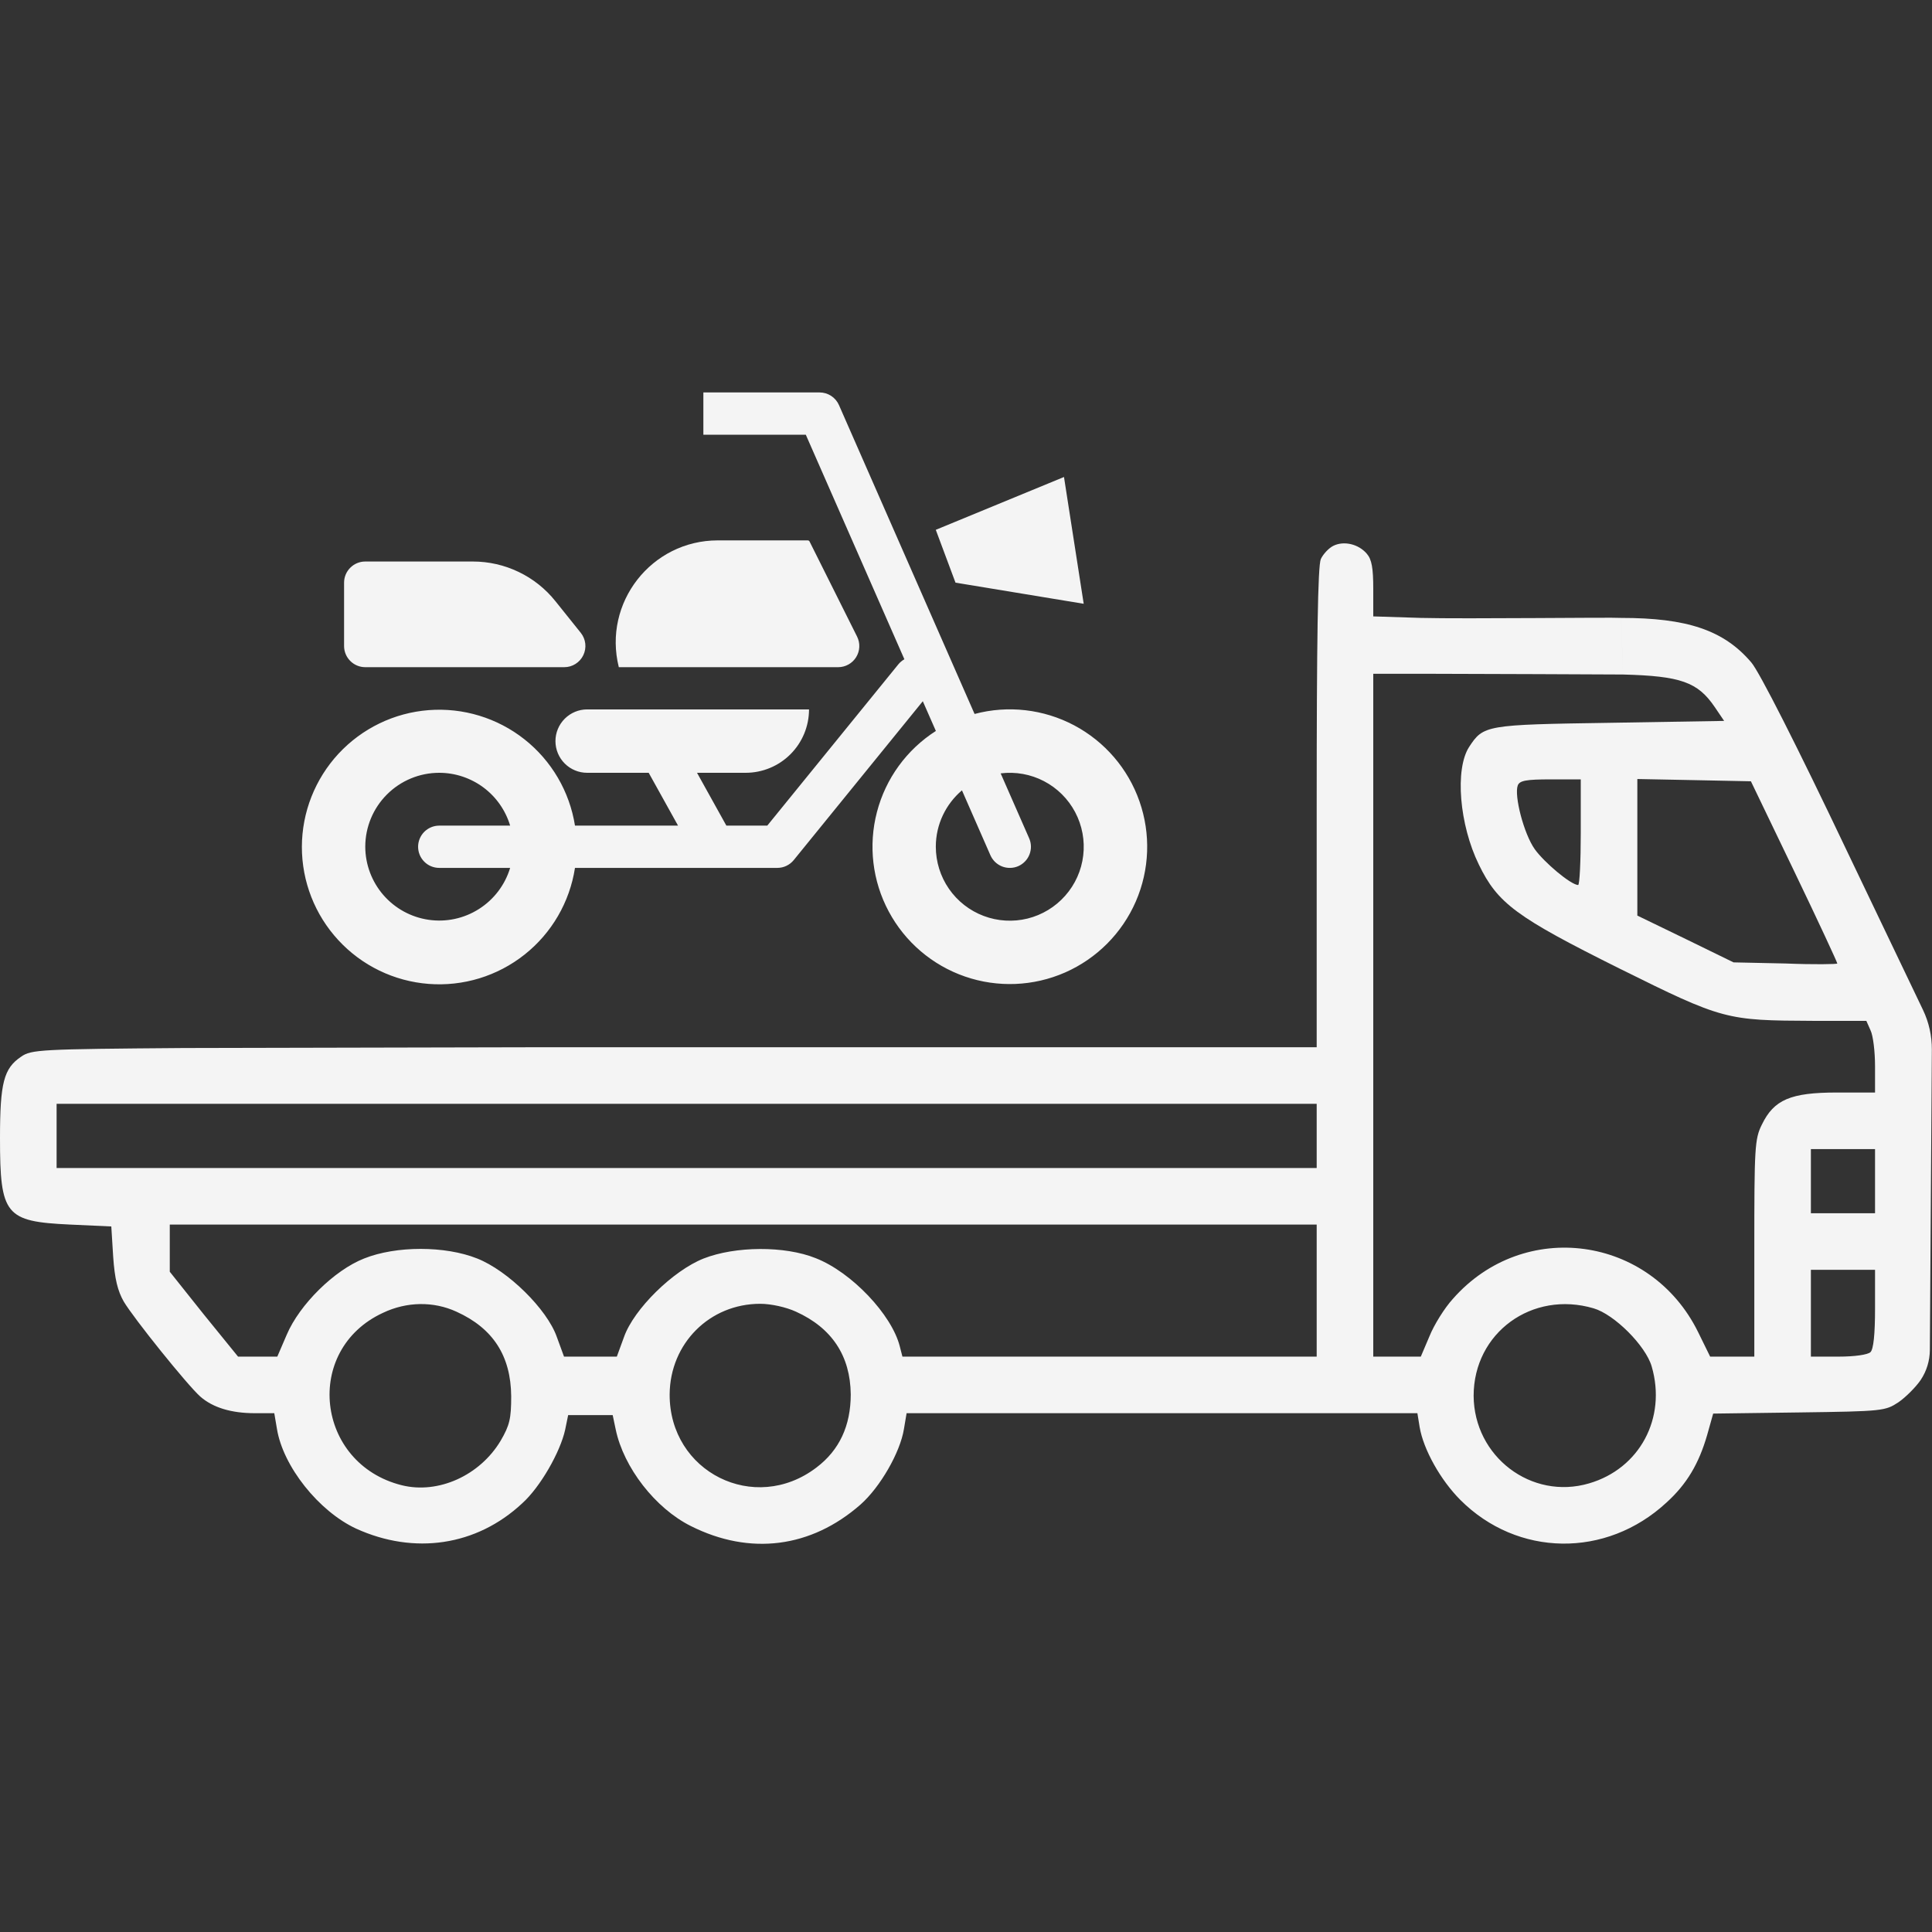
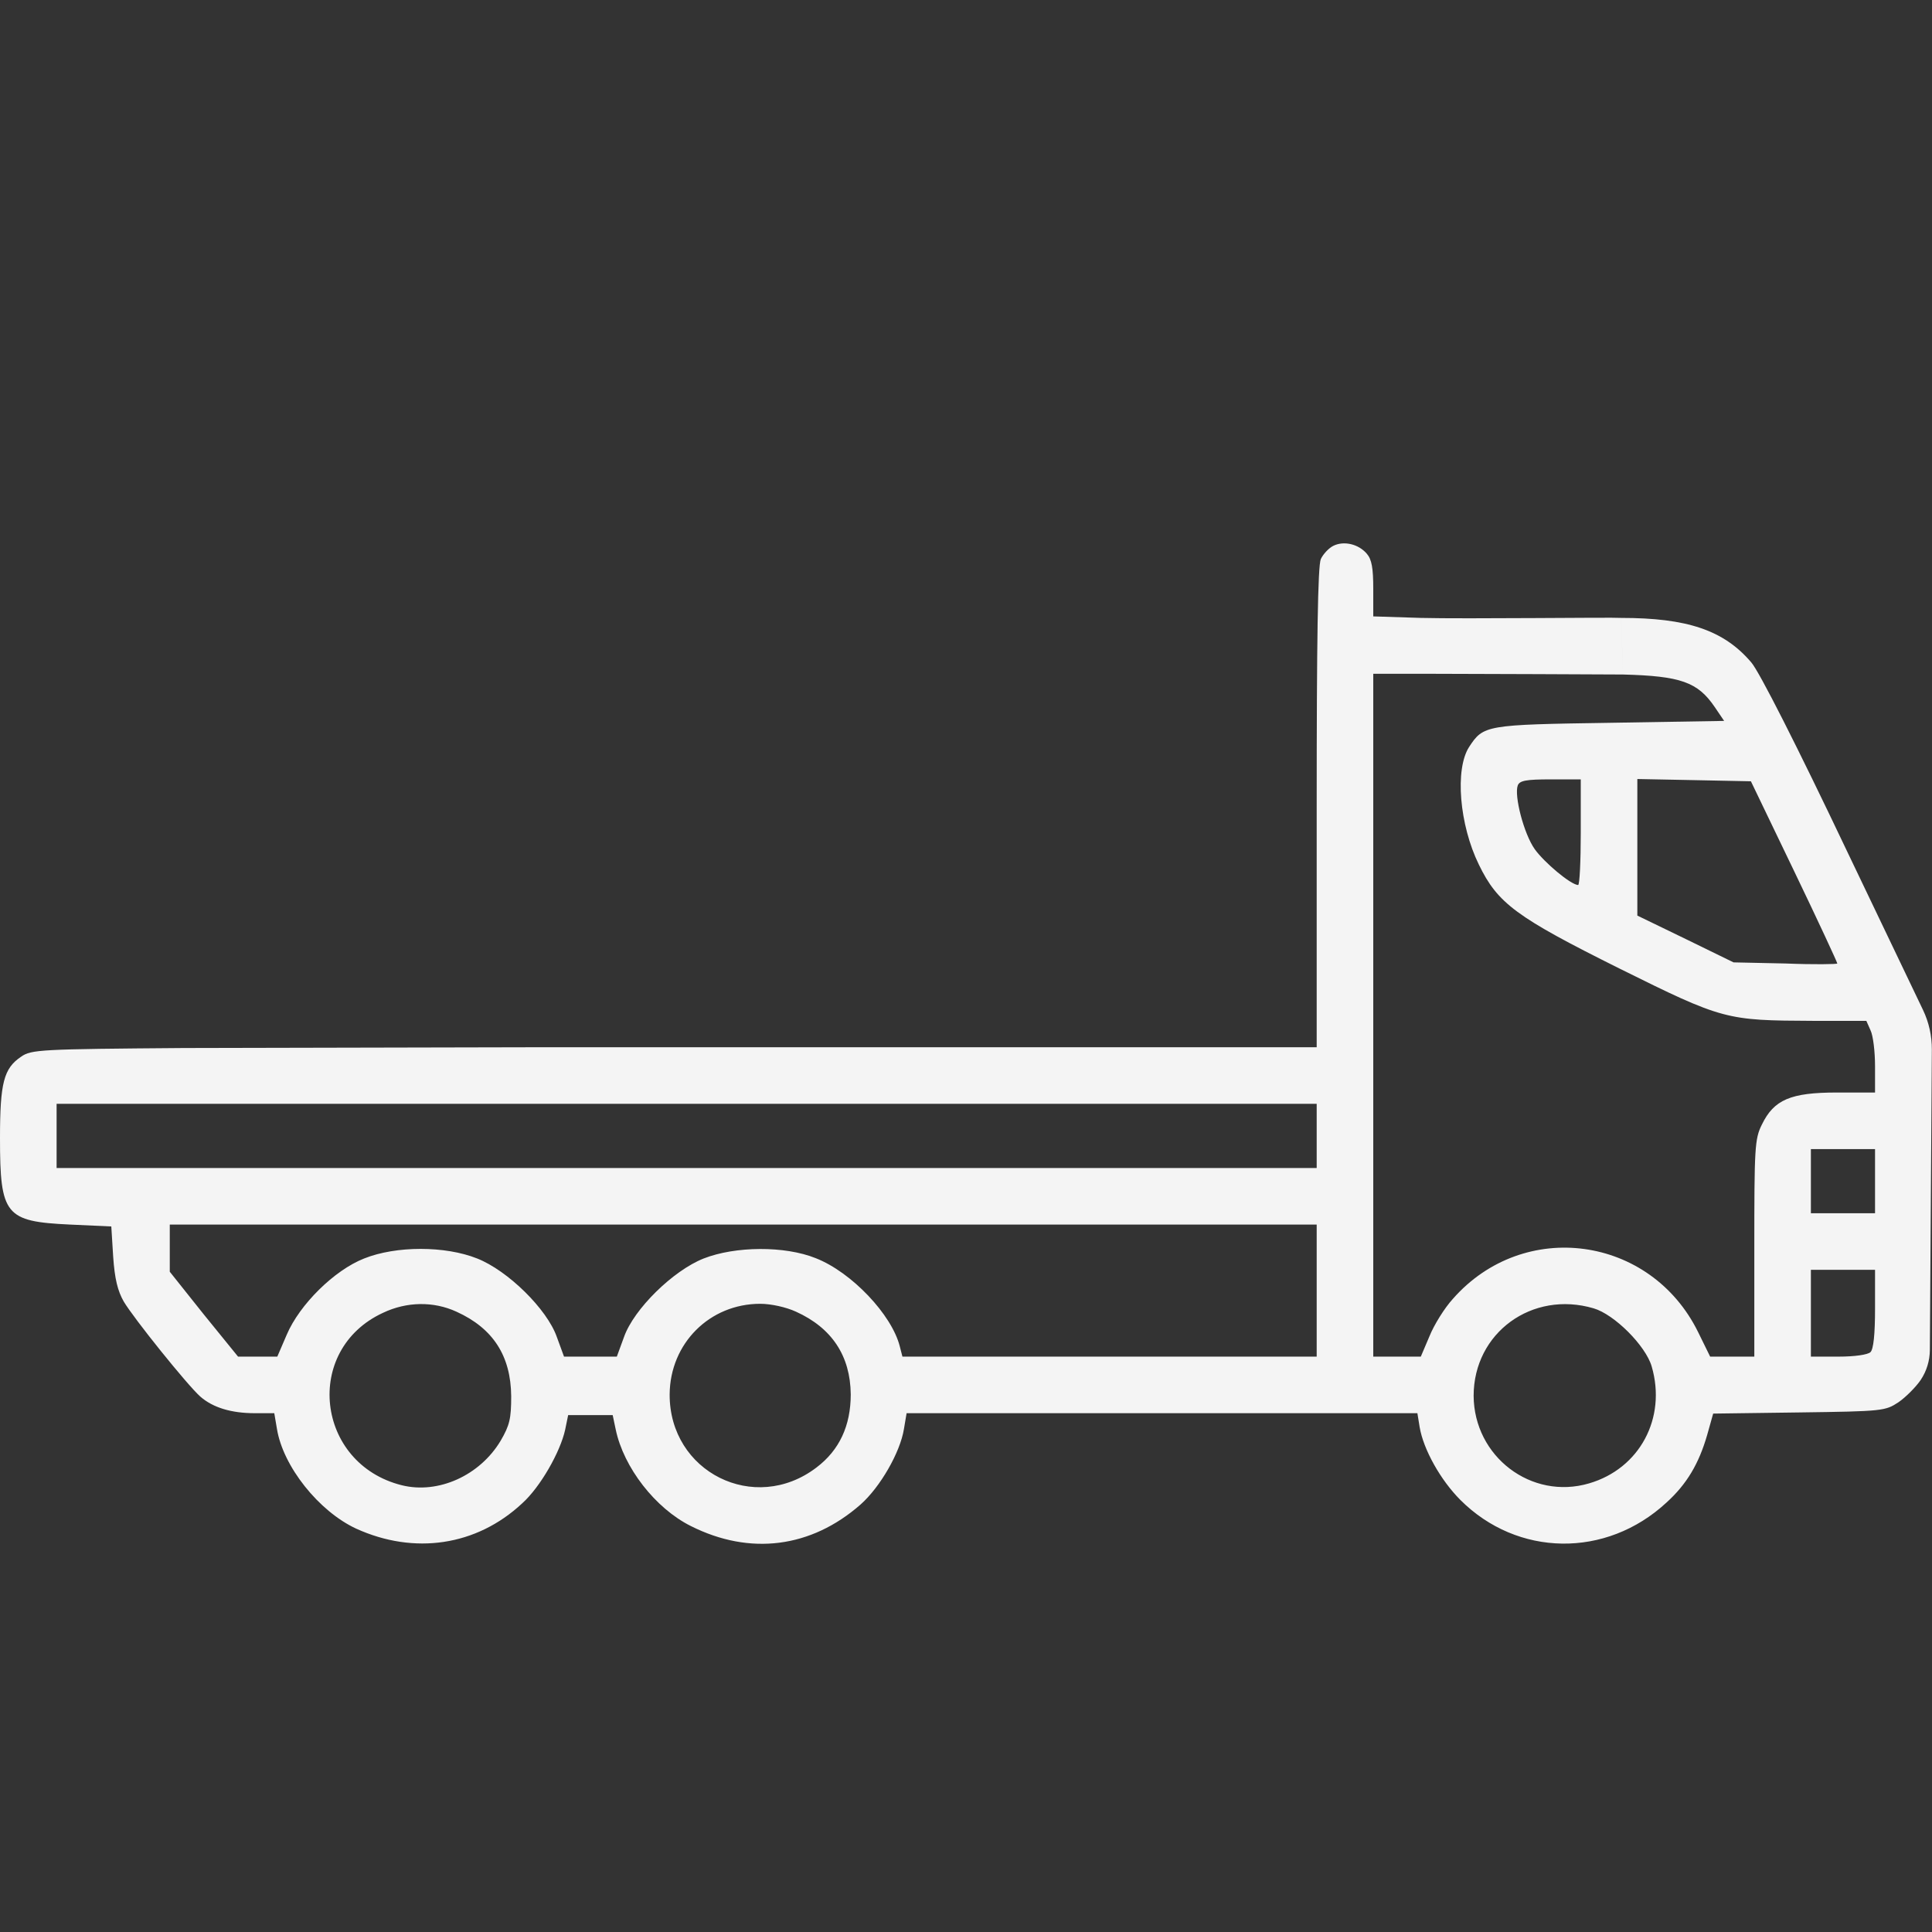
<svg xmlns="http://www.w3.org/2000/svg" width="64" height="64" viewBox="0 0 64 64" fill="none">
  <rect x="0" y="0" width="64" height="64" fill="#333333" stroke="none" />
  <path fill-rule="evenodd" clip-rule="evenodd" d="M43.754 18.52C43.829 18.357 44.016 18.157 44.166 18.082C44.516 17.907 45.004 18.02 45.279 18.345C45.441 18.532 45.491 18.82 45.491 19.507V20.419L47.066 20.469C48.541 20.507 53.418 20.445 53.702 20.469C53.702 20.469 53.764 22.319 53.764 22.344C53.764 22.344 48.453 22.319 47.053 22.319H45.491V33.629V44.94H46.279H47.066L47.353 44.265C47.503 43.89 47.853 43.327 48.128 43.027C50.478 40.353 54.677 40.928 56.252 44.127L56.651 44.94H57.376H58.114V41.353C58.114 38.028 58.126 37.728 58.364 37.254C58.764 36.429 59.313 36.191 60.851 36.191H62.113V35.316C62.113 34.842 62.05 34.304 61.963 34.129L61.825 33.817H60.063C57.176 33.804 57.089 33.792 53.639 32.08C50.228 30.38 49.615 29.93 48.99 28.643C48.341 27.318 48.191 25.481 48.666 24.744C49.14 24.019 49.215 24.006 53.327 23.944L57.114 23.881L56.801 23.419C56.239 22.594 55.677 22.394 53.764 22.344C53.764 22.344 53.702 20.444 53.702 20.469C55.877 20.469 57.101 20.869 58.014 21.944C58.276 22.244 59.526 24.706 61.213 28.255L63.702 33.456C63.898 33.866 63.998 34.316 63.995 34.771L63.962 39.678L63.929 44.724C63.926 45.077 63.821 45.421 63.625 45.714C63.463 45.952 63.125 46.289 62.888 46.452C62.45 46.739 62.375 46.752 59.601 46.789L56.751 46.827L56.551 47.539C56.276 48.489 55.877 49.164 55.202 49.776C53.202 51.626 50.265 51.576 48.378 49.689C47.716 49.026 47.153 48.014 47.028 47.277L46.953 46.814H43.429H39.5V44.94C39.5 44.94 39.905 44.94 41.679 44.94H43.617V42.752V40.565H24.62H5.624V41.353V42.128L6.749 43.54L7.886 44.94H8.536H9.186L9.498 44.215C9.923 43.215 11.073 42.078 12.06 41.69C13.122 41.265 14.747 41.265 15.809 41.69C16.822 42.09 18.122 43.365 18.446 44.29L18.684 44.94H19.559H20.433L20.671 44.29C20.996 43.365 22.296 42.09 23.308 41.69C24.358 41.278 25.995 41.265 27.02 41.678C28.207 42.14 29.544 43.552 29.807 44.602L29.894 44.94H33.006C35.956 44.94 39.5 44.94 39.5 44.94V46.814C39.5 46.814 35.806 46.814 32.994 46.814H30.032L29.944 47.339C29.819 48.114 29.157 49.264 28.507 49.839C26.87 51.276 24.845 51.538 22.883 50.551C21.708 49.964 20.659 48.614 20.396 47.352L20.296 46.877H19.559H18.821L18.721 47.364C18.559 48.101 17.896 49.264 17.297 49.801C15.784 51.213 13.722 51.513 11.798 50.638C10.56 50.063 9.373 48.576 9.173 47.327L9.086 46.814H8.436C7.661 46.814 7.049 46.627 6.636 46.264C6.211 45.889 4.424 43.665 4.099 43.115C3.899 42.765 3.799 42.365 3.749 41.628L3.687 40.628L2.312 40.565C0.175 40.465 0 40.253 0 37.703C0 35.866 0.125 35.391 0.7 35.004C1.037 34.767 1.337 34.754 6.086 34.717L17.984 34.691H22.533H33H38.742H43.617V26.756C43.617 21.194 43.654 18.745 43.754 18.52ZM52.277 29.318C52.327 29.318 52.365 28.53 52.365 27.568V25.818H51.365C50.565 25.818 50.34 25.856 50.278 26.018C50.153 26.356 50.478 27.618 50.84 28.13C51.153 28.568 52.027 29.305 52.277 29.318ZM60.863 31.917C60.863 31.88 60.226 30.505 59.438 28.868L58.001 25.881L56.127 25.843L54.239 25.806V28.068V30.33L55.839 31.105L57.426 31.88L59.151 31.917C60.088 31.955 60.863 31.942 60.863 31.917ZM43.617 38.691V37.629V36.566H22.746H1.875V37.629V38.691H22.746H43.617ZM62.113 40.191V39.128V38.066H61.051H59.988V39.128V40.191H61.051H62.113ZM61.963 44.79C62.063 44.69 62.113 44.19 62.113 43.352V42.065H61.051H59.988V43.502V44.94H60.901C61.438 44.94 61.875 44.877 61.963 44.79ZM16.934 46.252C16.922 44.914 16.334 44.002 15.122 43.452C14.36 43.102 13.472 43.115 12.685 43.49C10.036 44.715 10.46 48.489 13.31 49.201C14.522 49.501 15.897 48.876 16.584 47.727C16.884 47.214 16.934 46.989 16.934 46.252ZM28.182 46.189C28.169 44.914 27.557 43.99 26.37 43.452C26.045 43.302 25.545 43.19 25.183 43.19C23.508 43.19 22.196 44.502 22.183 46.189C22.171 48.764 24.995 50.176 27.045 48.614C27.807 48.039 28.182 47.227 28.182 46.189ZM54.714 45.264C54.514 44.577 53.477 43.54 52.79 43.34C50.753 42.74 48.816 44.152 48.816 46.239C48.828 48.251 50.728 49.701 52.64 49.139C54.314 48.651 55.214 46.977 54.714 45.264Z" fill="#F4F4F4" />
-   <path fill-rule="evenodd" clip-rule="evenodd" d="M27.792 13.419C27.737 13.294 27.647 13.188 27.533 13.114C27.419 13.04 27.286 13 27.15 13H23.3V14.4H26.693L29.959 21.839C29.882 21.882 29.813 21.94 29.757 22.009L25.417 27.35H24.062L23.09 25.6H24.7C25.257 25.6 25.791 25.379 26.185 24.985C26.579 24.591 26.8 24.057 26.8 23.5H19.45C19.172 23.5 18.905 23.611 18.708 23.808C18.511 24.005 18.4 24.272 18.4 24.55C18.4 24.829 18.511 25.096 18.708 25.293C18.905 25.49 19.172 25.6 19.45 25.6H21.489L22.461 27.35H19.047C18.868 26.22 18.27 25.199 17.372 24.49C16.474 23.781 15.341 23.436 14.2 23.524C13.059 23.612 11.994 24.127 11.215 24.966C10.437 25.805 10.003 26.906 10 28.05C9.998 29.198 10.43 30.303 11.209 31.145C11.987 31.988 13.055 32.505 14.199 32.593C15.343 32.682 16.478 32.335 17.377 31.622C18.276 30.91 18.872 29.884 19.047 28.75H25.75C25.855 28.75 25.957 28.727 26.051 28.682C26.145 28.637 26.228 28.572 26.294 28.491L30.569 23.229L31.002 24.214C30.036 24.831 29.339 25.79 29.05 26.899C28.76 28.008 28.9 29.185 29.441 30.195C29.982 31.206 30.884 31.975 31.967 32.349C33.05 32.723 34.234 32.675 35.284 32.214C36.333 31.752 37.169 30.912 37.626 29.861C38.082 28.81 38.125 27.625 37.746 26.544C37.368 25.462 36.594 24.564 35.582 24.027C34.569 23.491 33.391 23.356 32.284 23.651L27.792 13.419ZM14.55 25.6C15.078 25.6 15.591 25.771 16.015 26.086C16.438 26.401 16.748 26.845 16.899 27.35H14.55C14.364 27.35 14.186 27.424 14.055 27.555C13.924 27.687 13.85 27.865 13.85 28.05C13.85 28.236 13.924 28.414 14.055 28.545C14.186 28.677 14.364 28.75 14.55 28.75H16.899C16.729 29.313 16.363 29.796 15.867 30.111C15.372 30.427 14.779 30.554 14.198 30.469C13.616 30.384 13.085 30.093 12.7 29.649C12.315 29.205 12.102 28.638 12.1 28.05C12.1 27.401 12.358 26.777 12.818 26.318C13.277 25.858 13.9 25.6 14.55 25.6ZM31 28.05C31 27.301 31.337 26.631 31.866 26.181L32.809 28.332C32.846 28.416 32.9 28.492 32.966 28.556C33.032 28.619 33.111 28.669 33.196 28.703C33.282 28.736 33.373 28.752 33.465 28.75C33.557 28.749 33.648 28.729 33.732 28.692C33.816 28.655 33.892 28.602 33.956 28.535C34.02 28.469 34.07 28.39 34.103 28.305C34.136 28.219 34.153 28.128 34.151 28.036C34.149 27.944 34.129 27.853 34.092 27.769L33.148 25.619C33.641 25.557 34.142 25.647 34.583 25.877C35.024 26.107 35.385 26.466 35.617 26.906C35.849 27.346 35.942 27.846 35.883 28.34C35.825 28.834 35.617 29.298 35.287 29.671C34.958 30.044 34.523 30.308 34.04 30.428C33.557 30.547 33.049 30.517 32.584 30.341C32.119 30.166 31.718 29.852 31.435 29.443C31.152 29.034 31.001 28.548 31 28.05Z" fill="#F4F4F4" />
-   <path d="M26.817 17.937C26.812 17.926 26.803 17.917 26.793 17.911C26.782 17.904 26.77 17.901 26.758 17.901H23.778C21.579 17.901 19.965 19.967 20.499 22.101H27.766C27.886 22.101 28.003 22.07 28.107 22.012C28.211 21.954 28.299 21.87 28.361 21.769C28.424 21.667 28.46 21.552 28.465 21.432C28.471 21.313 28.445 21.195 28.392 21.088L26.817 17.937ZM12.098 18.601C11.913 18.601 11.735 18.675 11.604 18.806C11.472 18.937 11.398 19.115 11.398 19.301V21.401C11.398 21.587 11.472 21.765 11.604 21.896C11.735 22.027 11.913 22.101 12.098 22.101H18.693C18.825 22.101 18.954 22.064 19.065 21.993C19.177 21.923 19.266 21.823 19.323 21.704C19.38 21.585 19.403 21.452 19.388 21.321C19.373 21.19 19.321 21.066 19.239 20.963L18.399 19.915C18.072 19.505 17.656 19.174 17.183 18.947C16.709 18.719 16.191 18.601 15.666 18.601H12.098ZM30.999 17.551L35.246 15.801L35.899 20.001L31.652 19.301L30.999 17.551Z" fill="#F4F4F4" />
</svg>